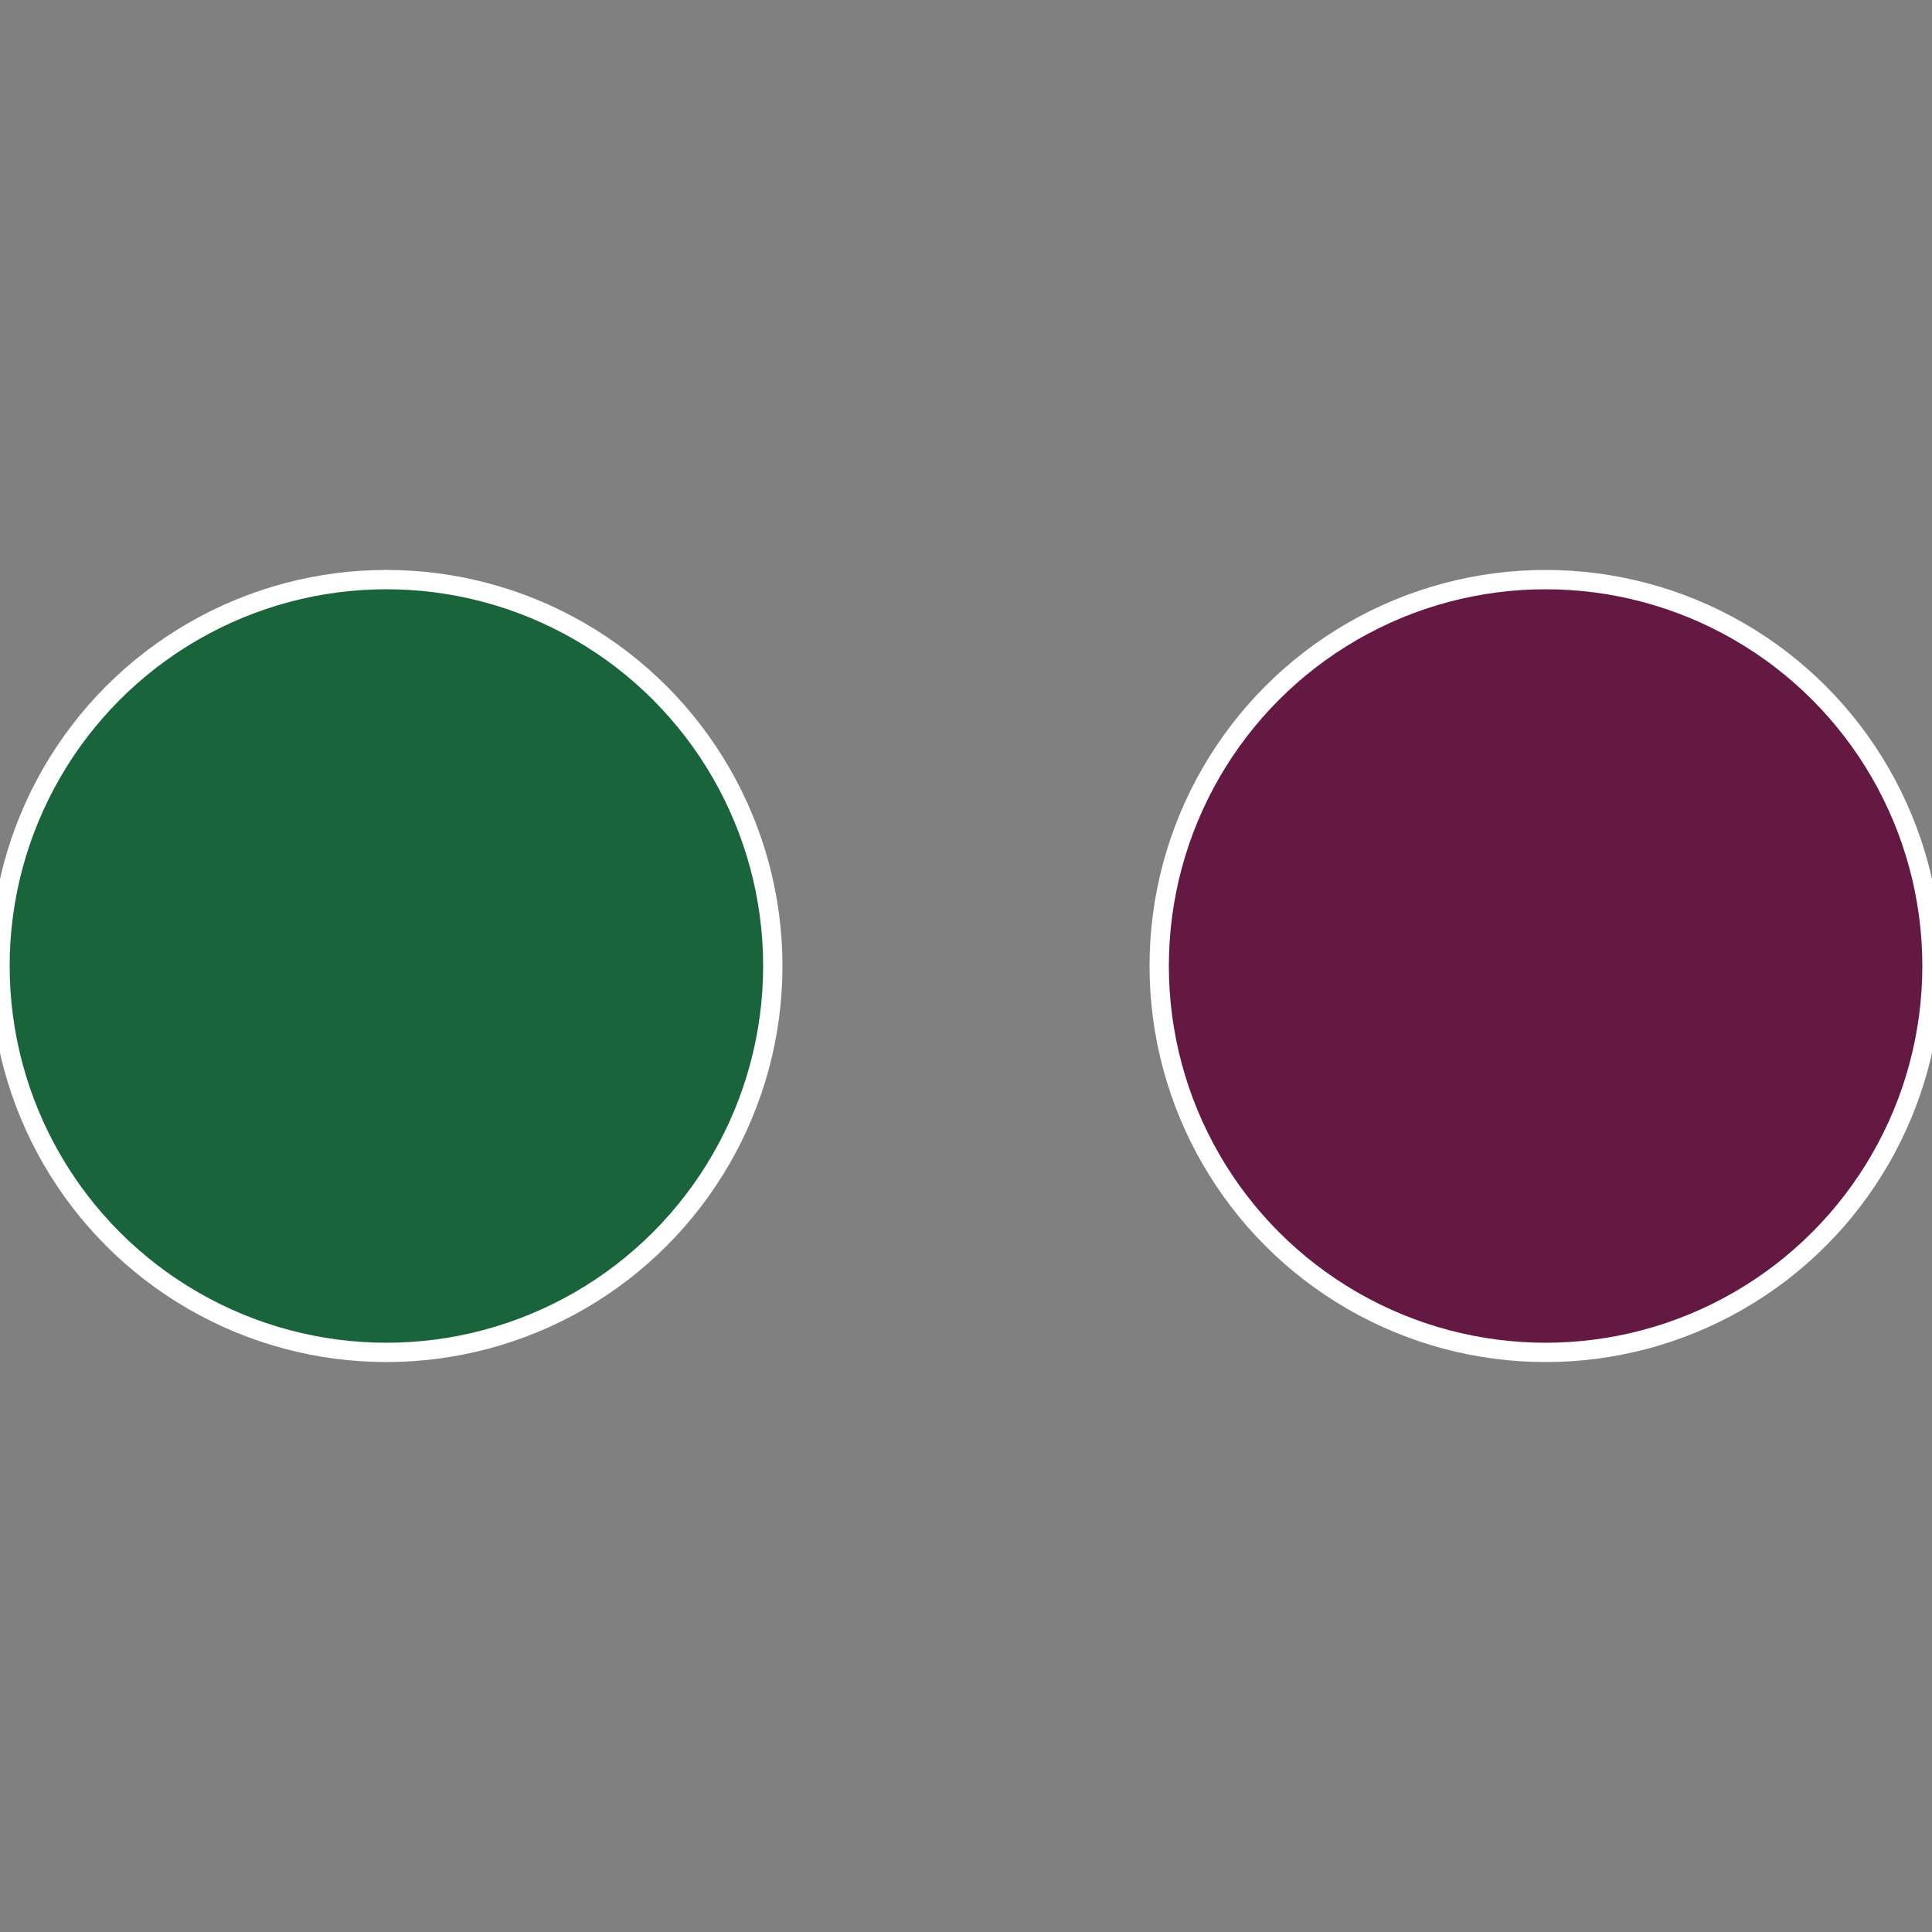
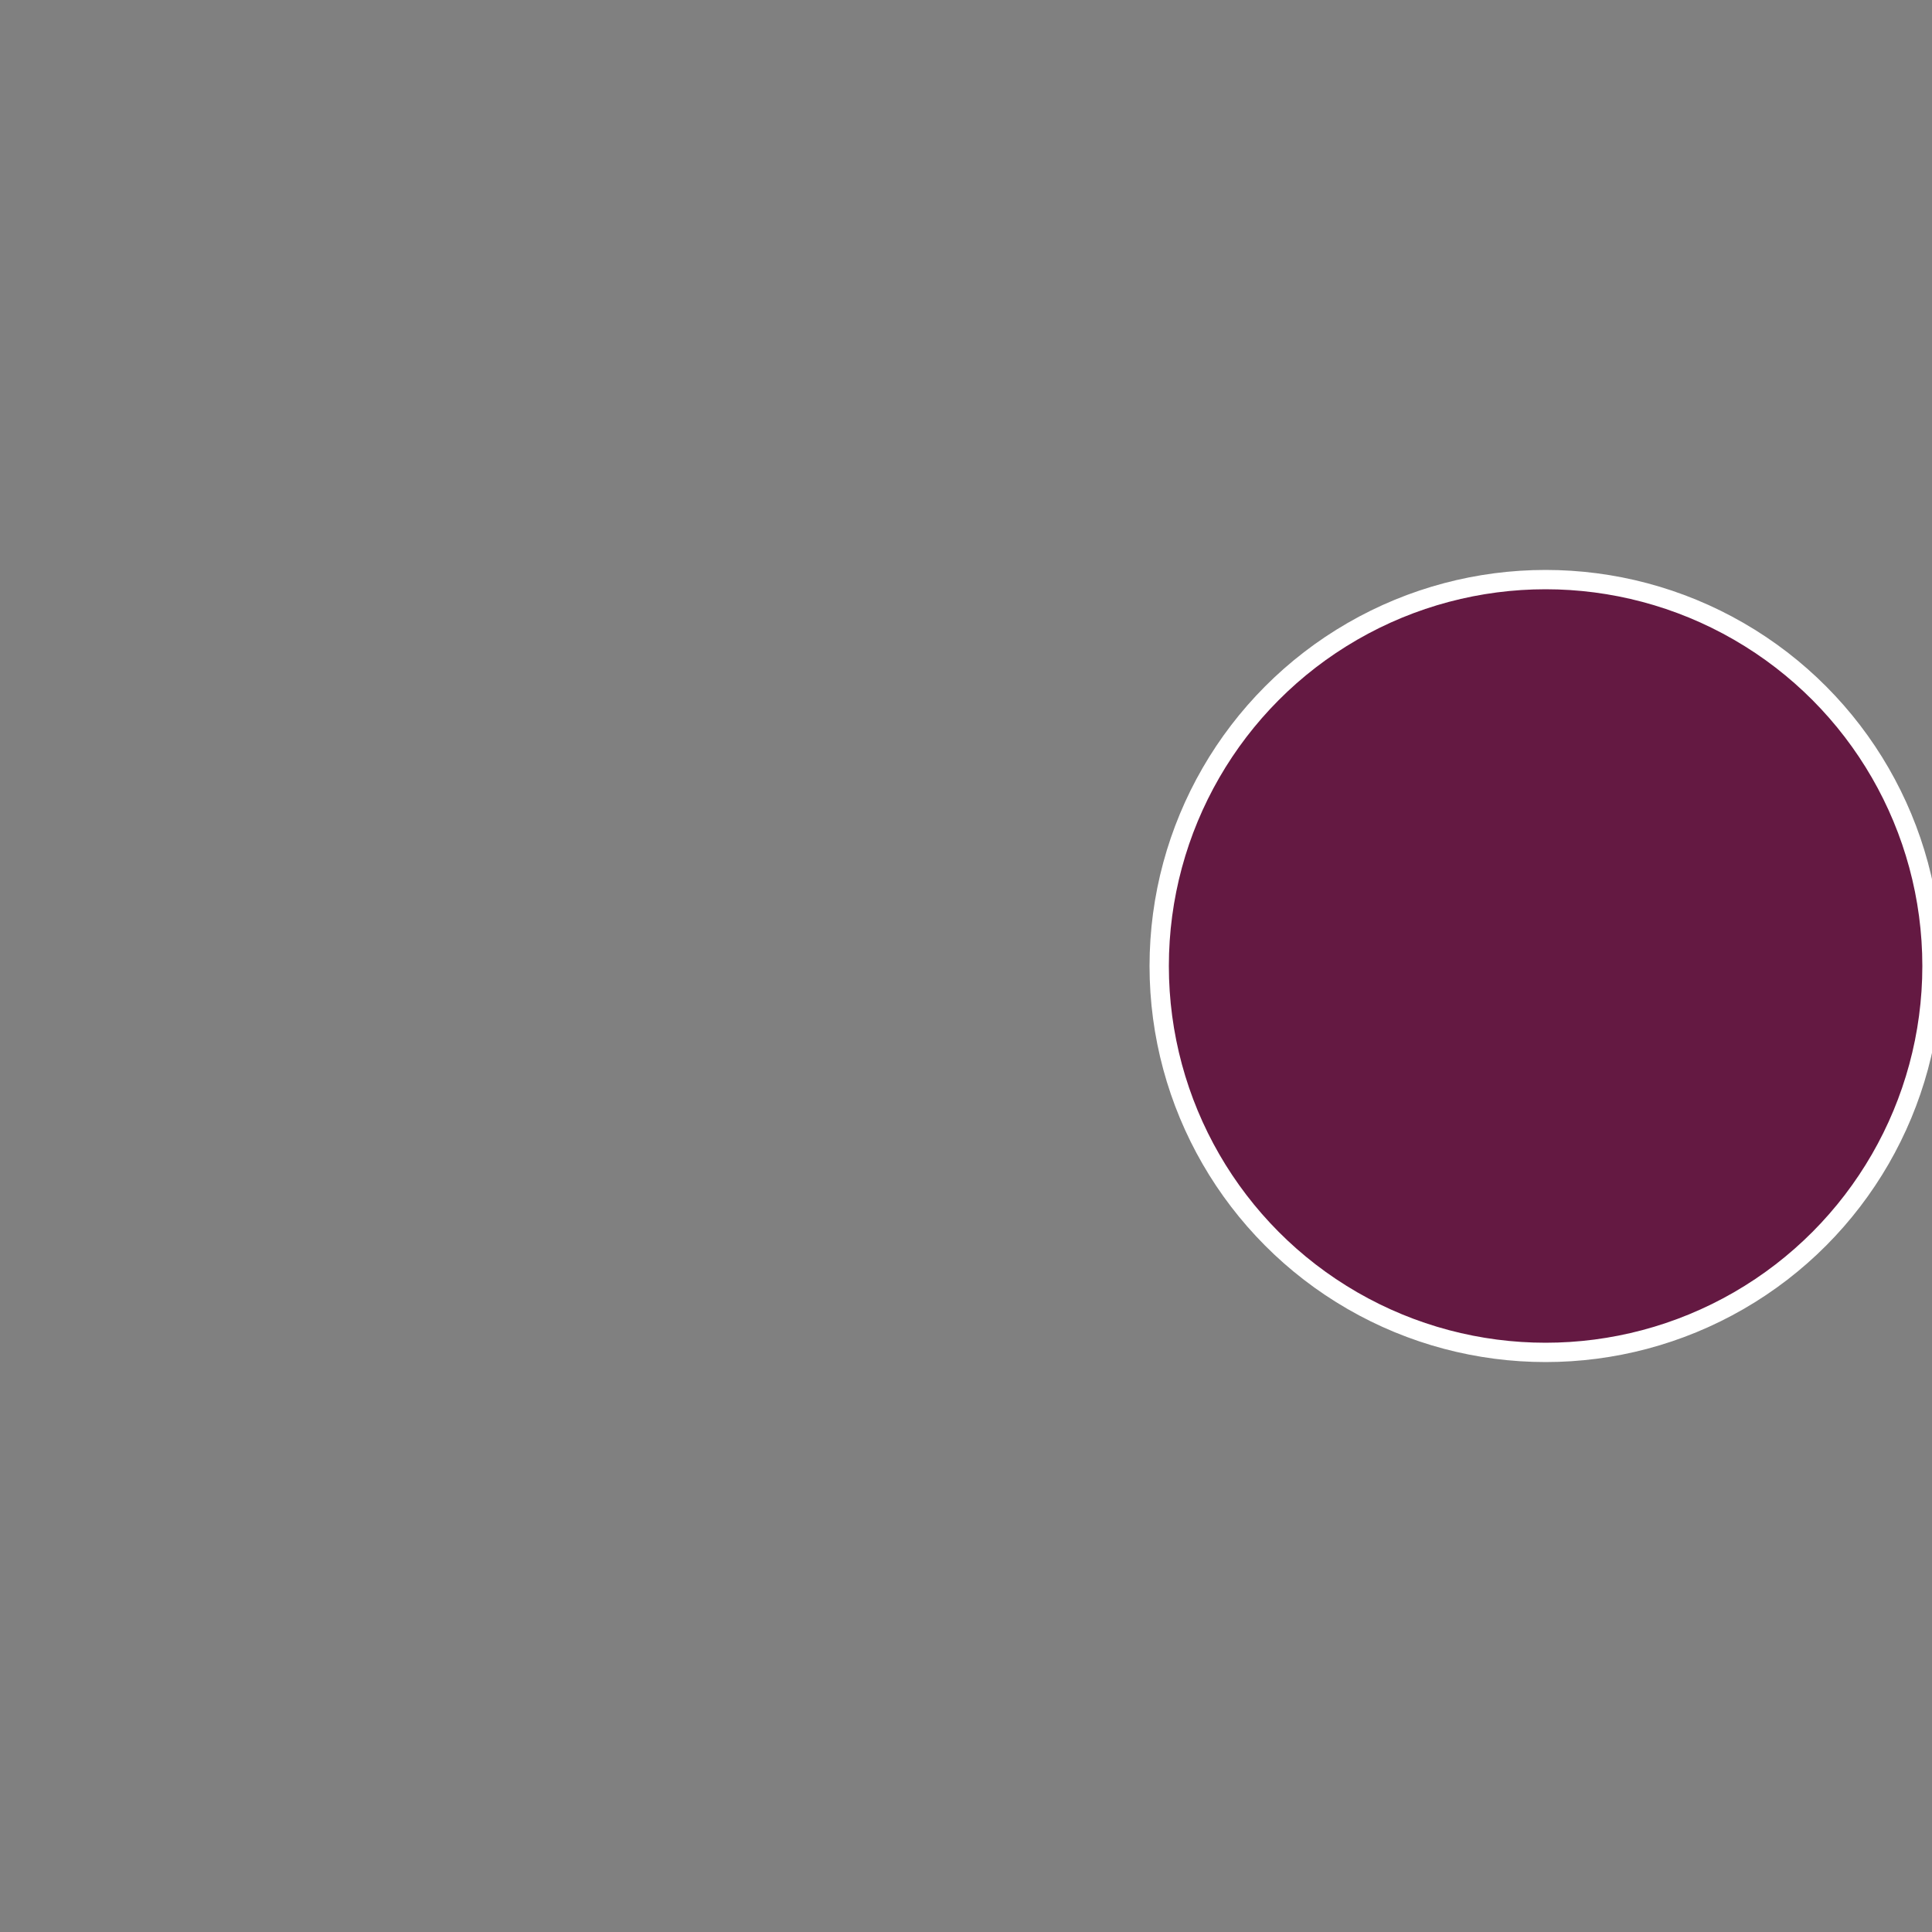
<svg xmlns="http://www.w3.org/2000/svg" width="500" height="500" viewBox="-1 -1 2 2">
  <rect x="-1" y="-1" width="2" height="2" fill="#808080" stroke="none" />
  <circle cx="0.6" cy="0" r="0.4" fill="#641942" stroke="#fff" stroke-width="1%" />
-   <circle cx="-0.6" cy="7.3478807948841E-17" r="0.4" fill="#19643b" stroke="#fff" stroke-width="1%" />
</svg>